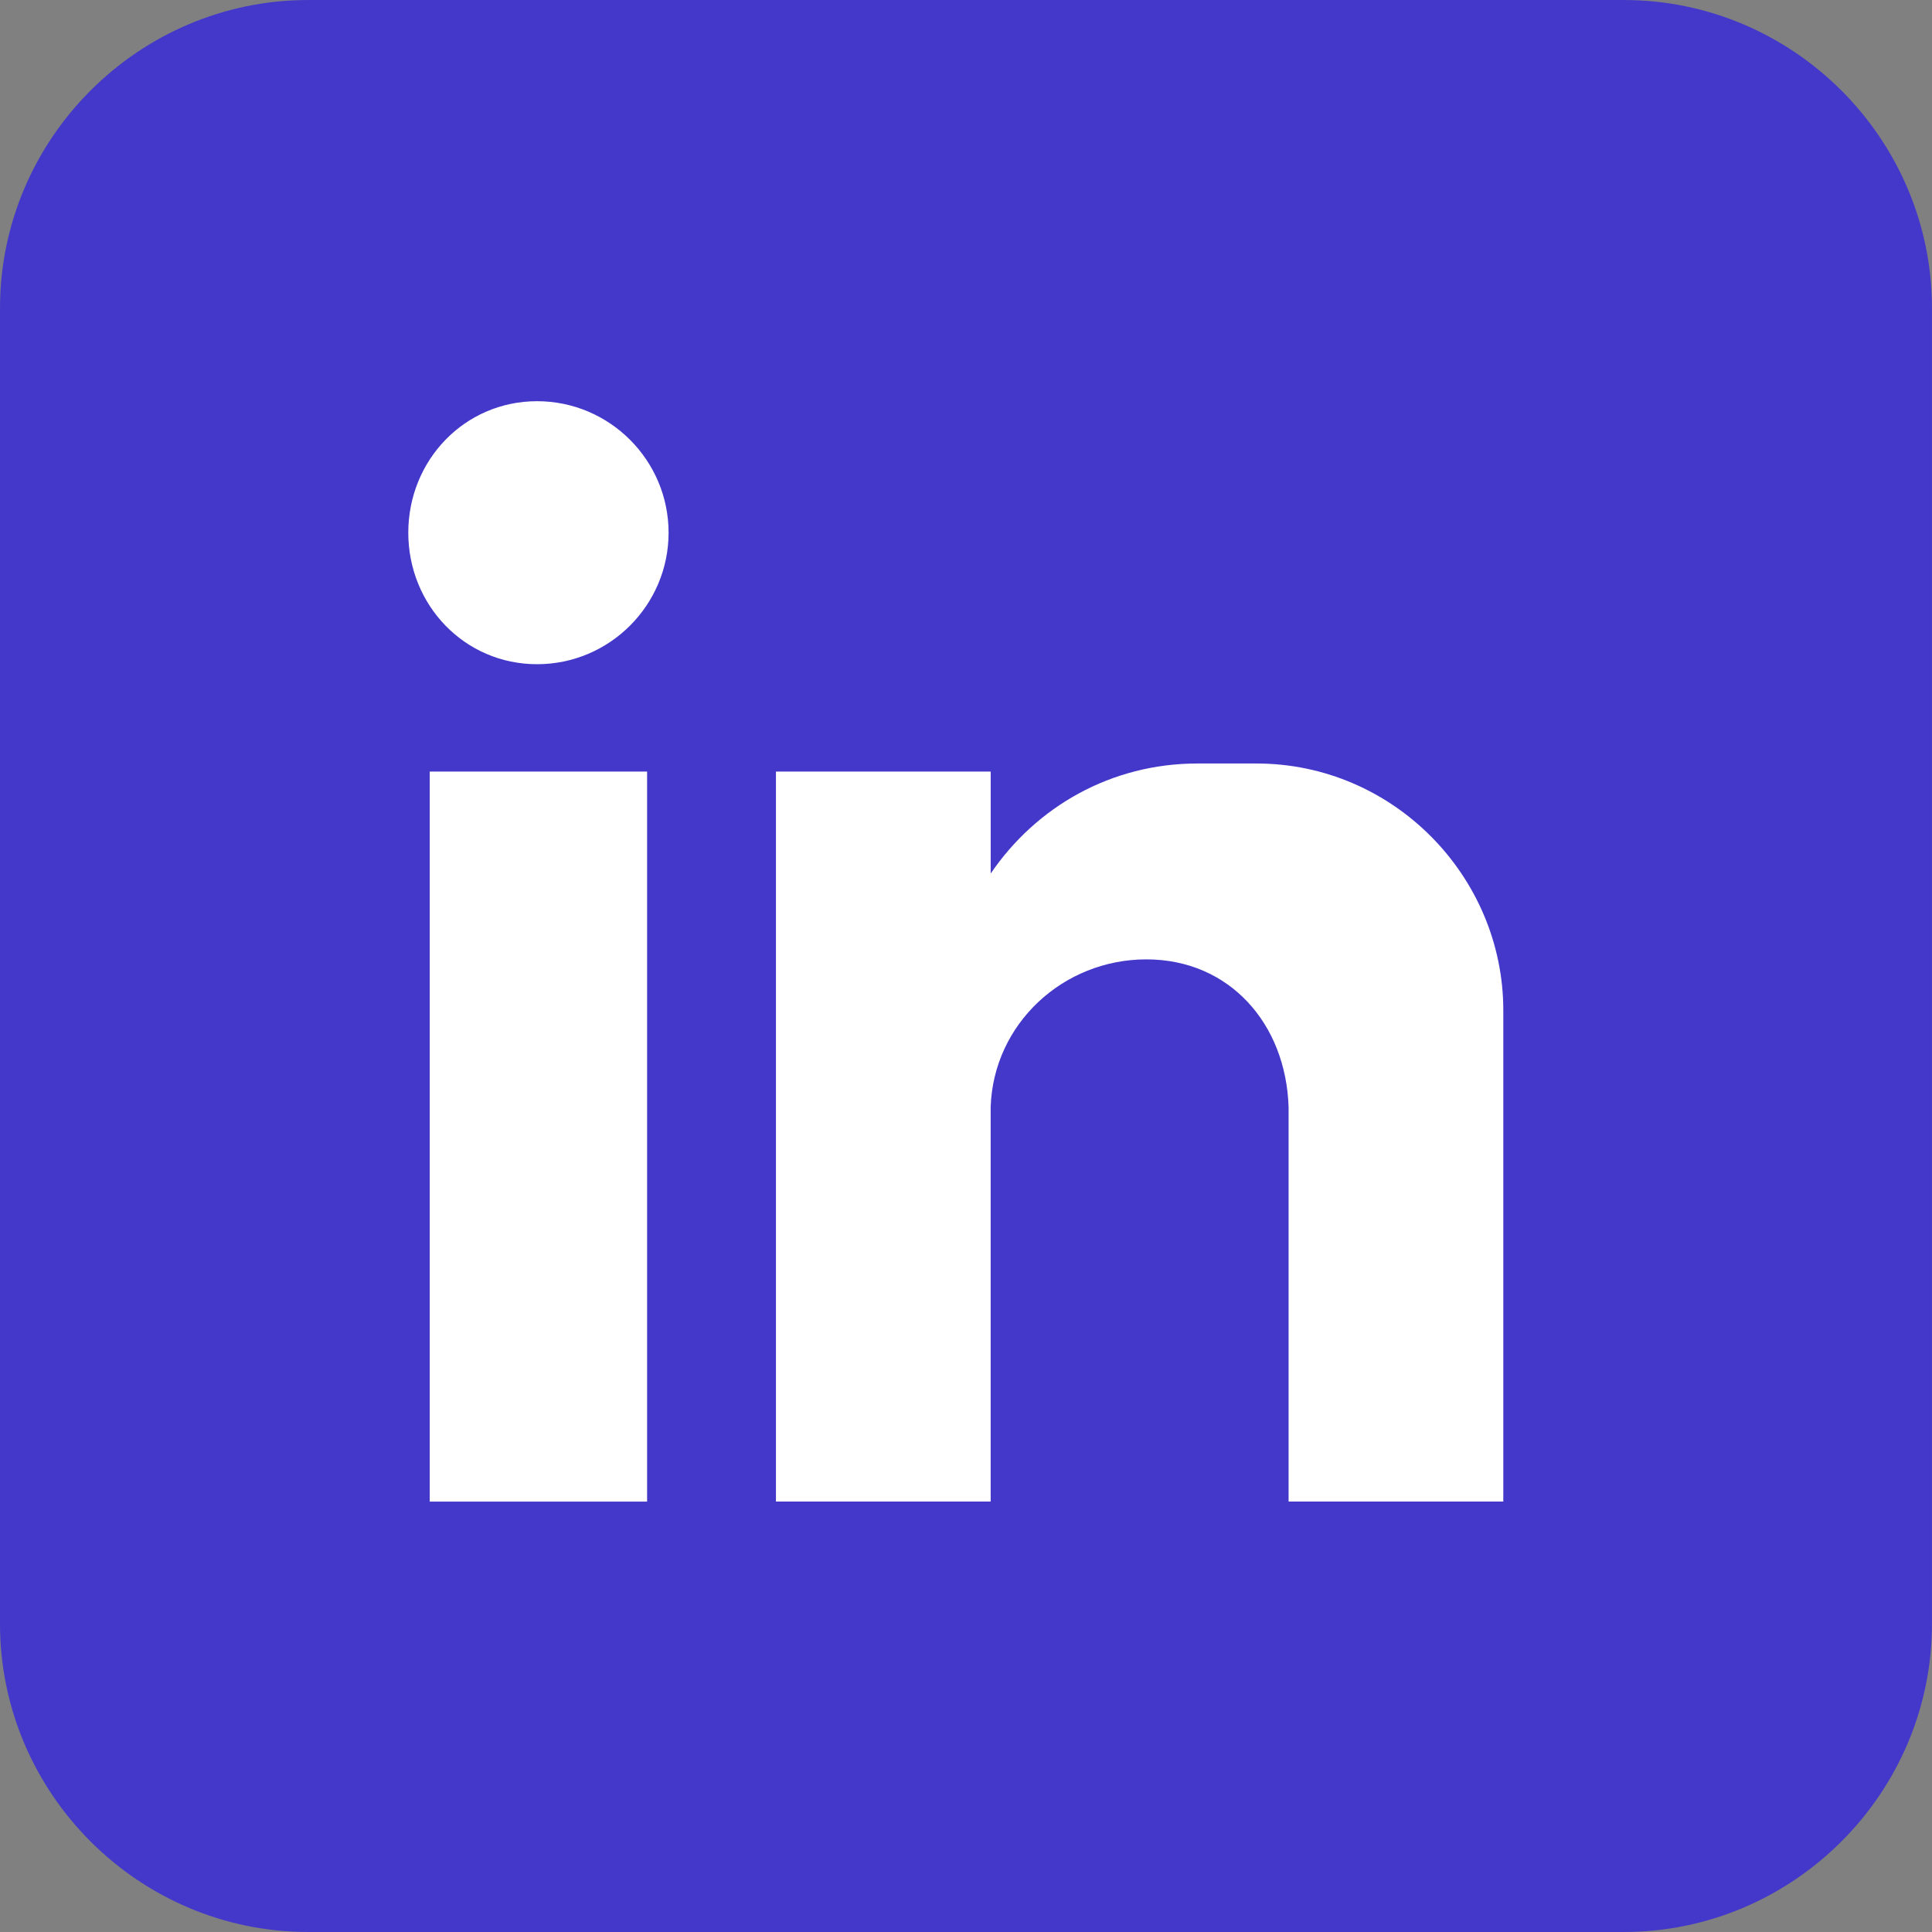
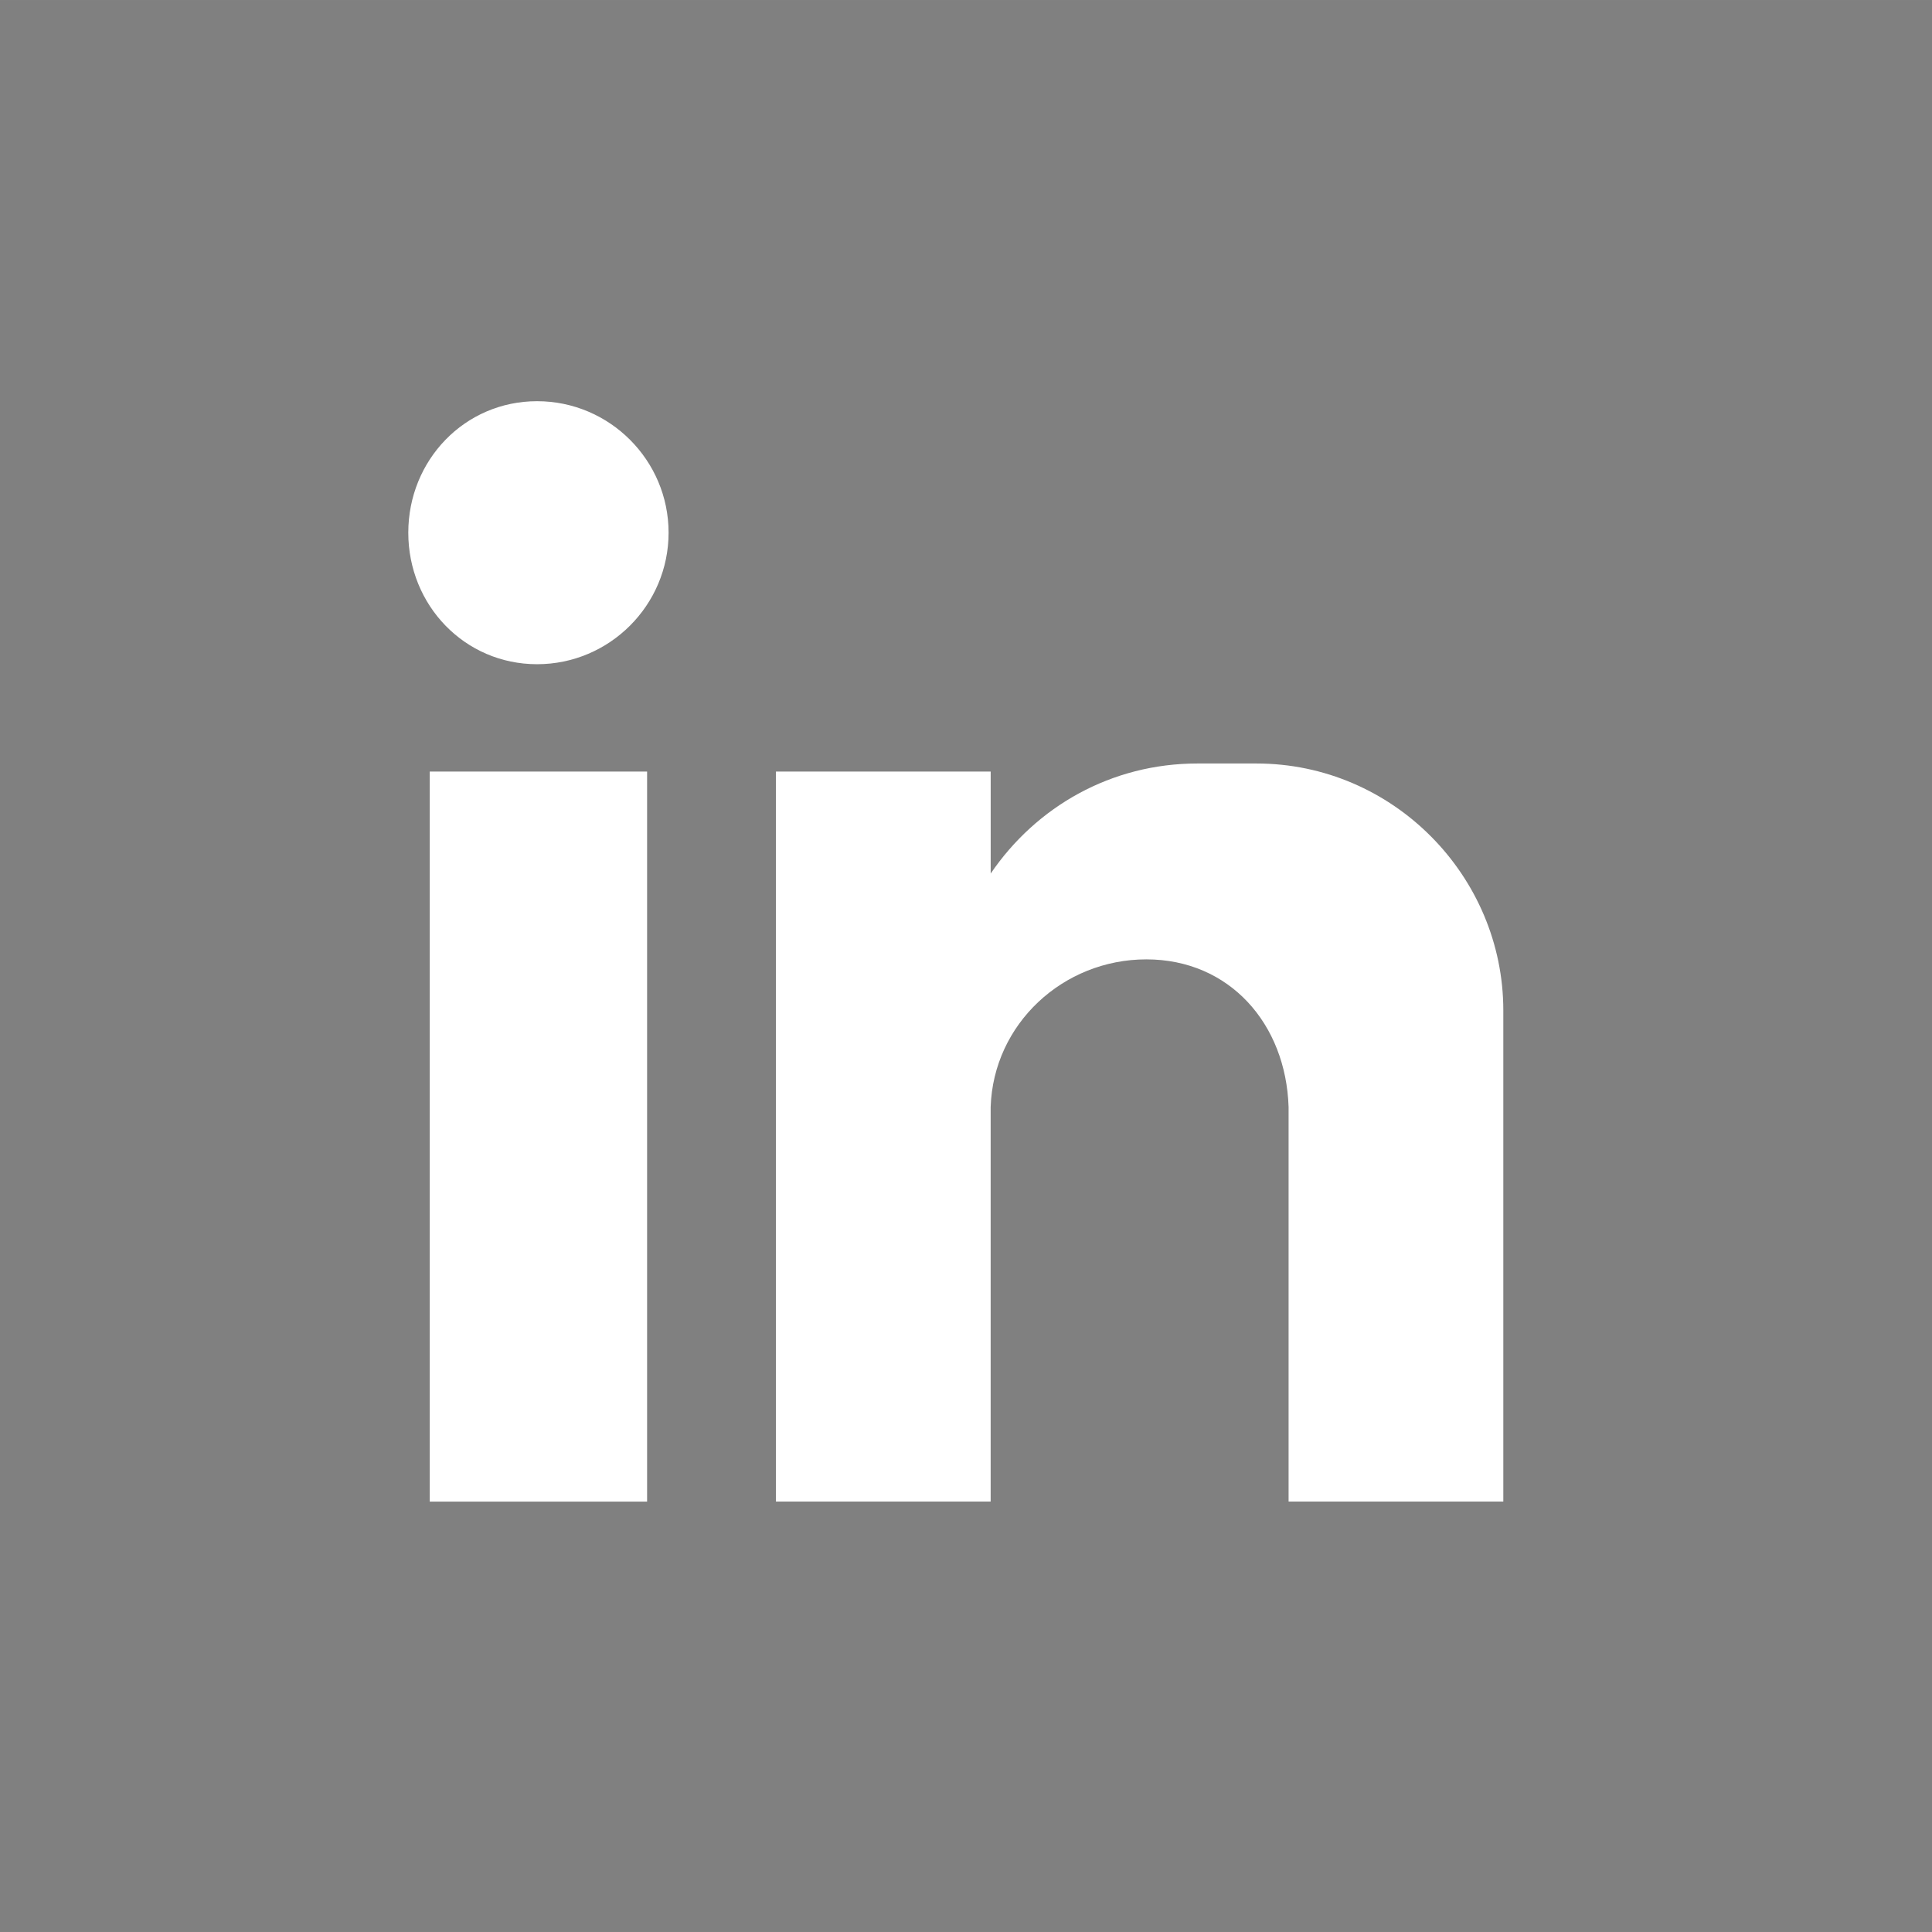
<svg xmlns="http://www.w3.org/2000/svg" xml:space="preserve" width="6.25in" height="6.25in" version="1.1" style="shape-rendering:geometricPrecision; text-rendering:geometricPrecision; image-rendering:optimizeQuality; fill-rule:evenodd; clip-rule:evenodd" viewBox="0 0 753.66 753.65">
  <rect x="0" y="0" width="753.66" height="753.65" fill="#808080" stroke="none" />
  <defs>
    <style type="text/css">
   
    .fil0 {fill:#4338CA}
    .fil1 {fill:white}
   
  </style>
  </defs>
  <g id="Layer_x0020_1">
-     <path class="fil0" d="M633.42 753.65l-513.19 0c-66.14,0 -120.23,-54.1 -120.23,-120.23l0 -513.19c0,-66.13 54.1,-120.23 120.23,-120.23l513.19 0c66.12,0 120.23,54.1 120.23,120.23l0 513.19c0,66.14 -54.11,120.23 -120.23,120.23z" />
    <path class="fil1" d="M302.7 300.98l83.76 0 0 39.78c17.81,-26.17 47.11,-42.93 80.62,-42.93l23.03 -0c53.39,0 96.32,43.97 96.32,96.32l0 42.92 0 51.3 0 97.37 -83.76 0 0 -1.04 0 -25.14 0 -127.72c-1.04,-32.46 -23.03,-57.6 -55.49,-57.6l0 0c-32.46,0 -59.67,25.14 -60.73,57.6l0 0 0 110.97 0 42.92 -83.76 0 0 -284.77zm-93.19 -144.48c28.27,0 51.3,23.03 51.3,51.3 0,28.27 -23.03,51.3 -51.3,51.3 -28.27,-0 -50.24,-23.03 -50.24,-51.3 0,-28.27 21.97,-51.3 50.24,-51.3l0 -0zm-41.87 144.48l84.79 0 0 284.77 -84.79 0 0 -284.77z" />
  </g>
</svg>